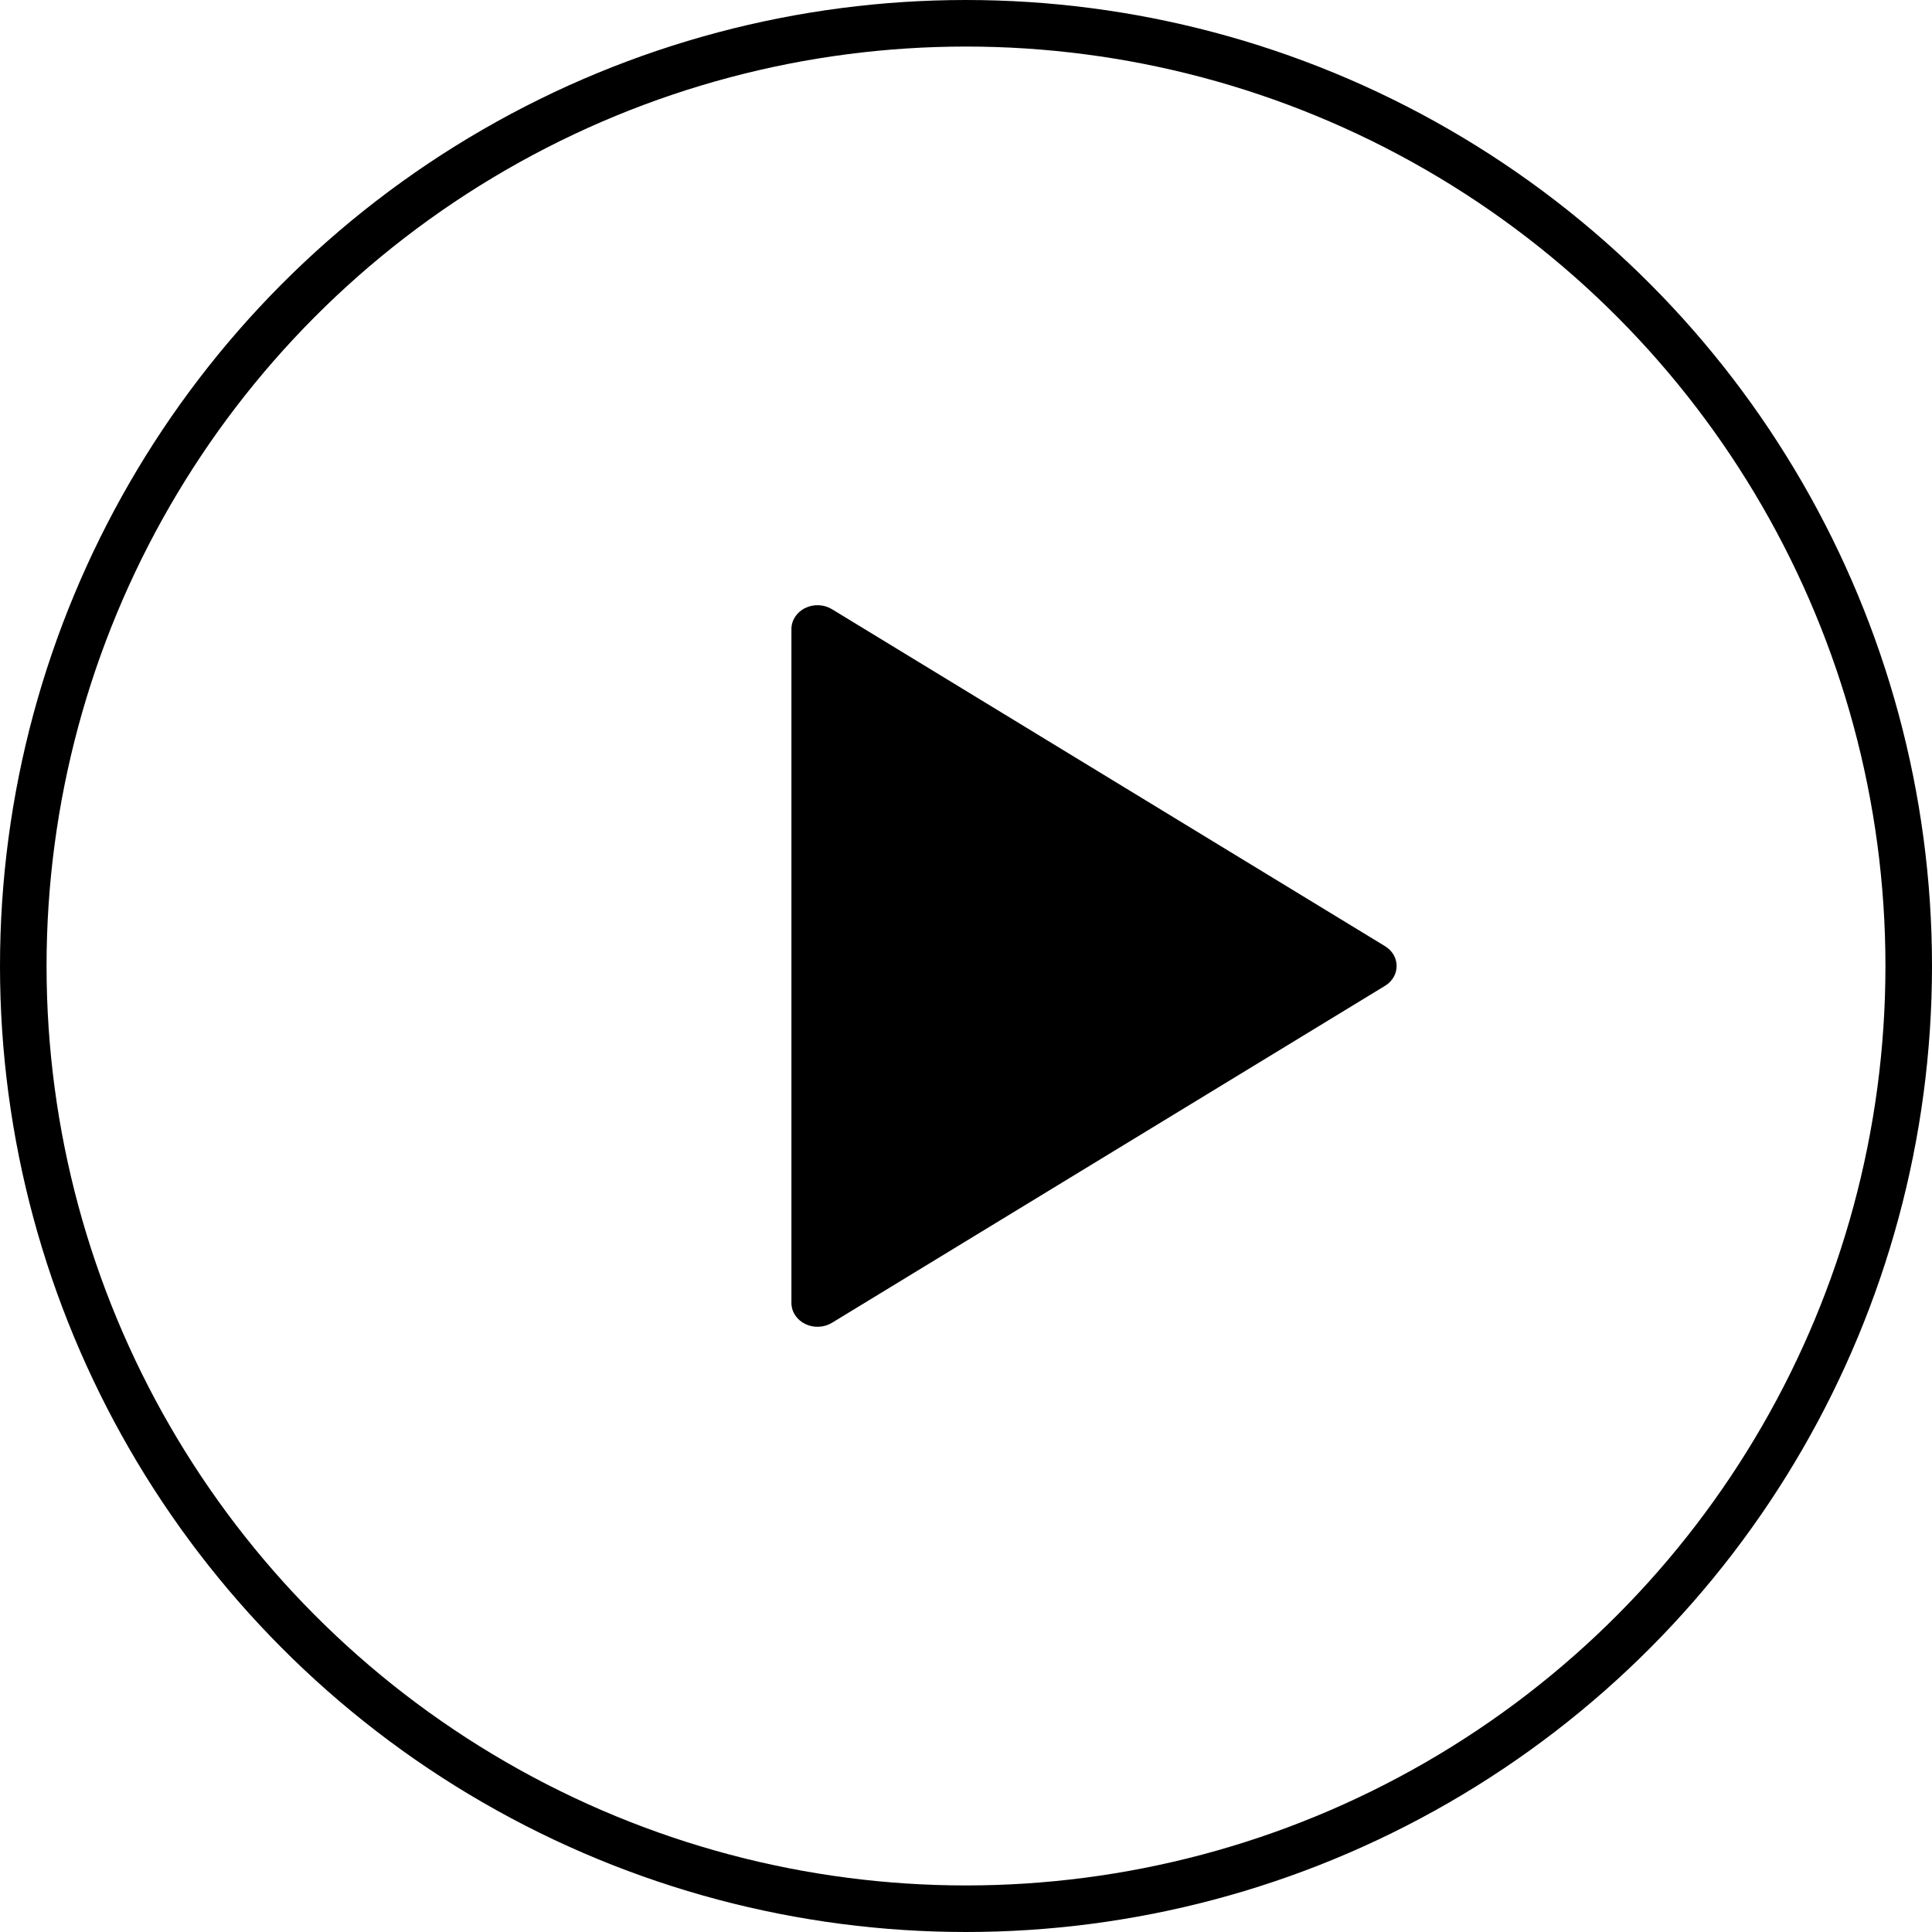
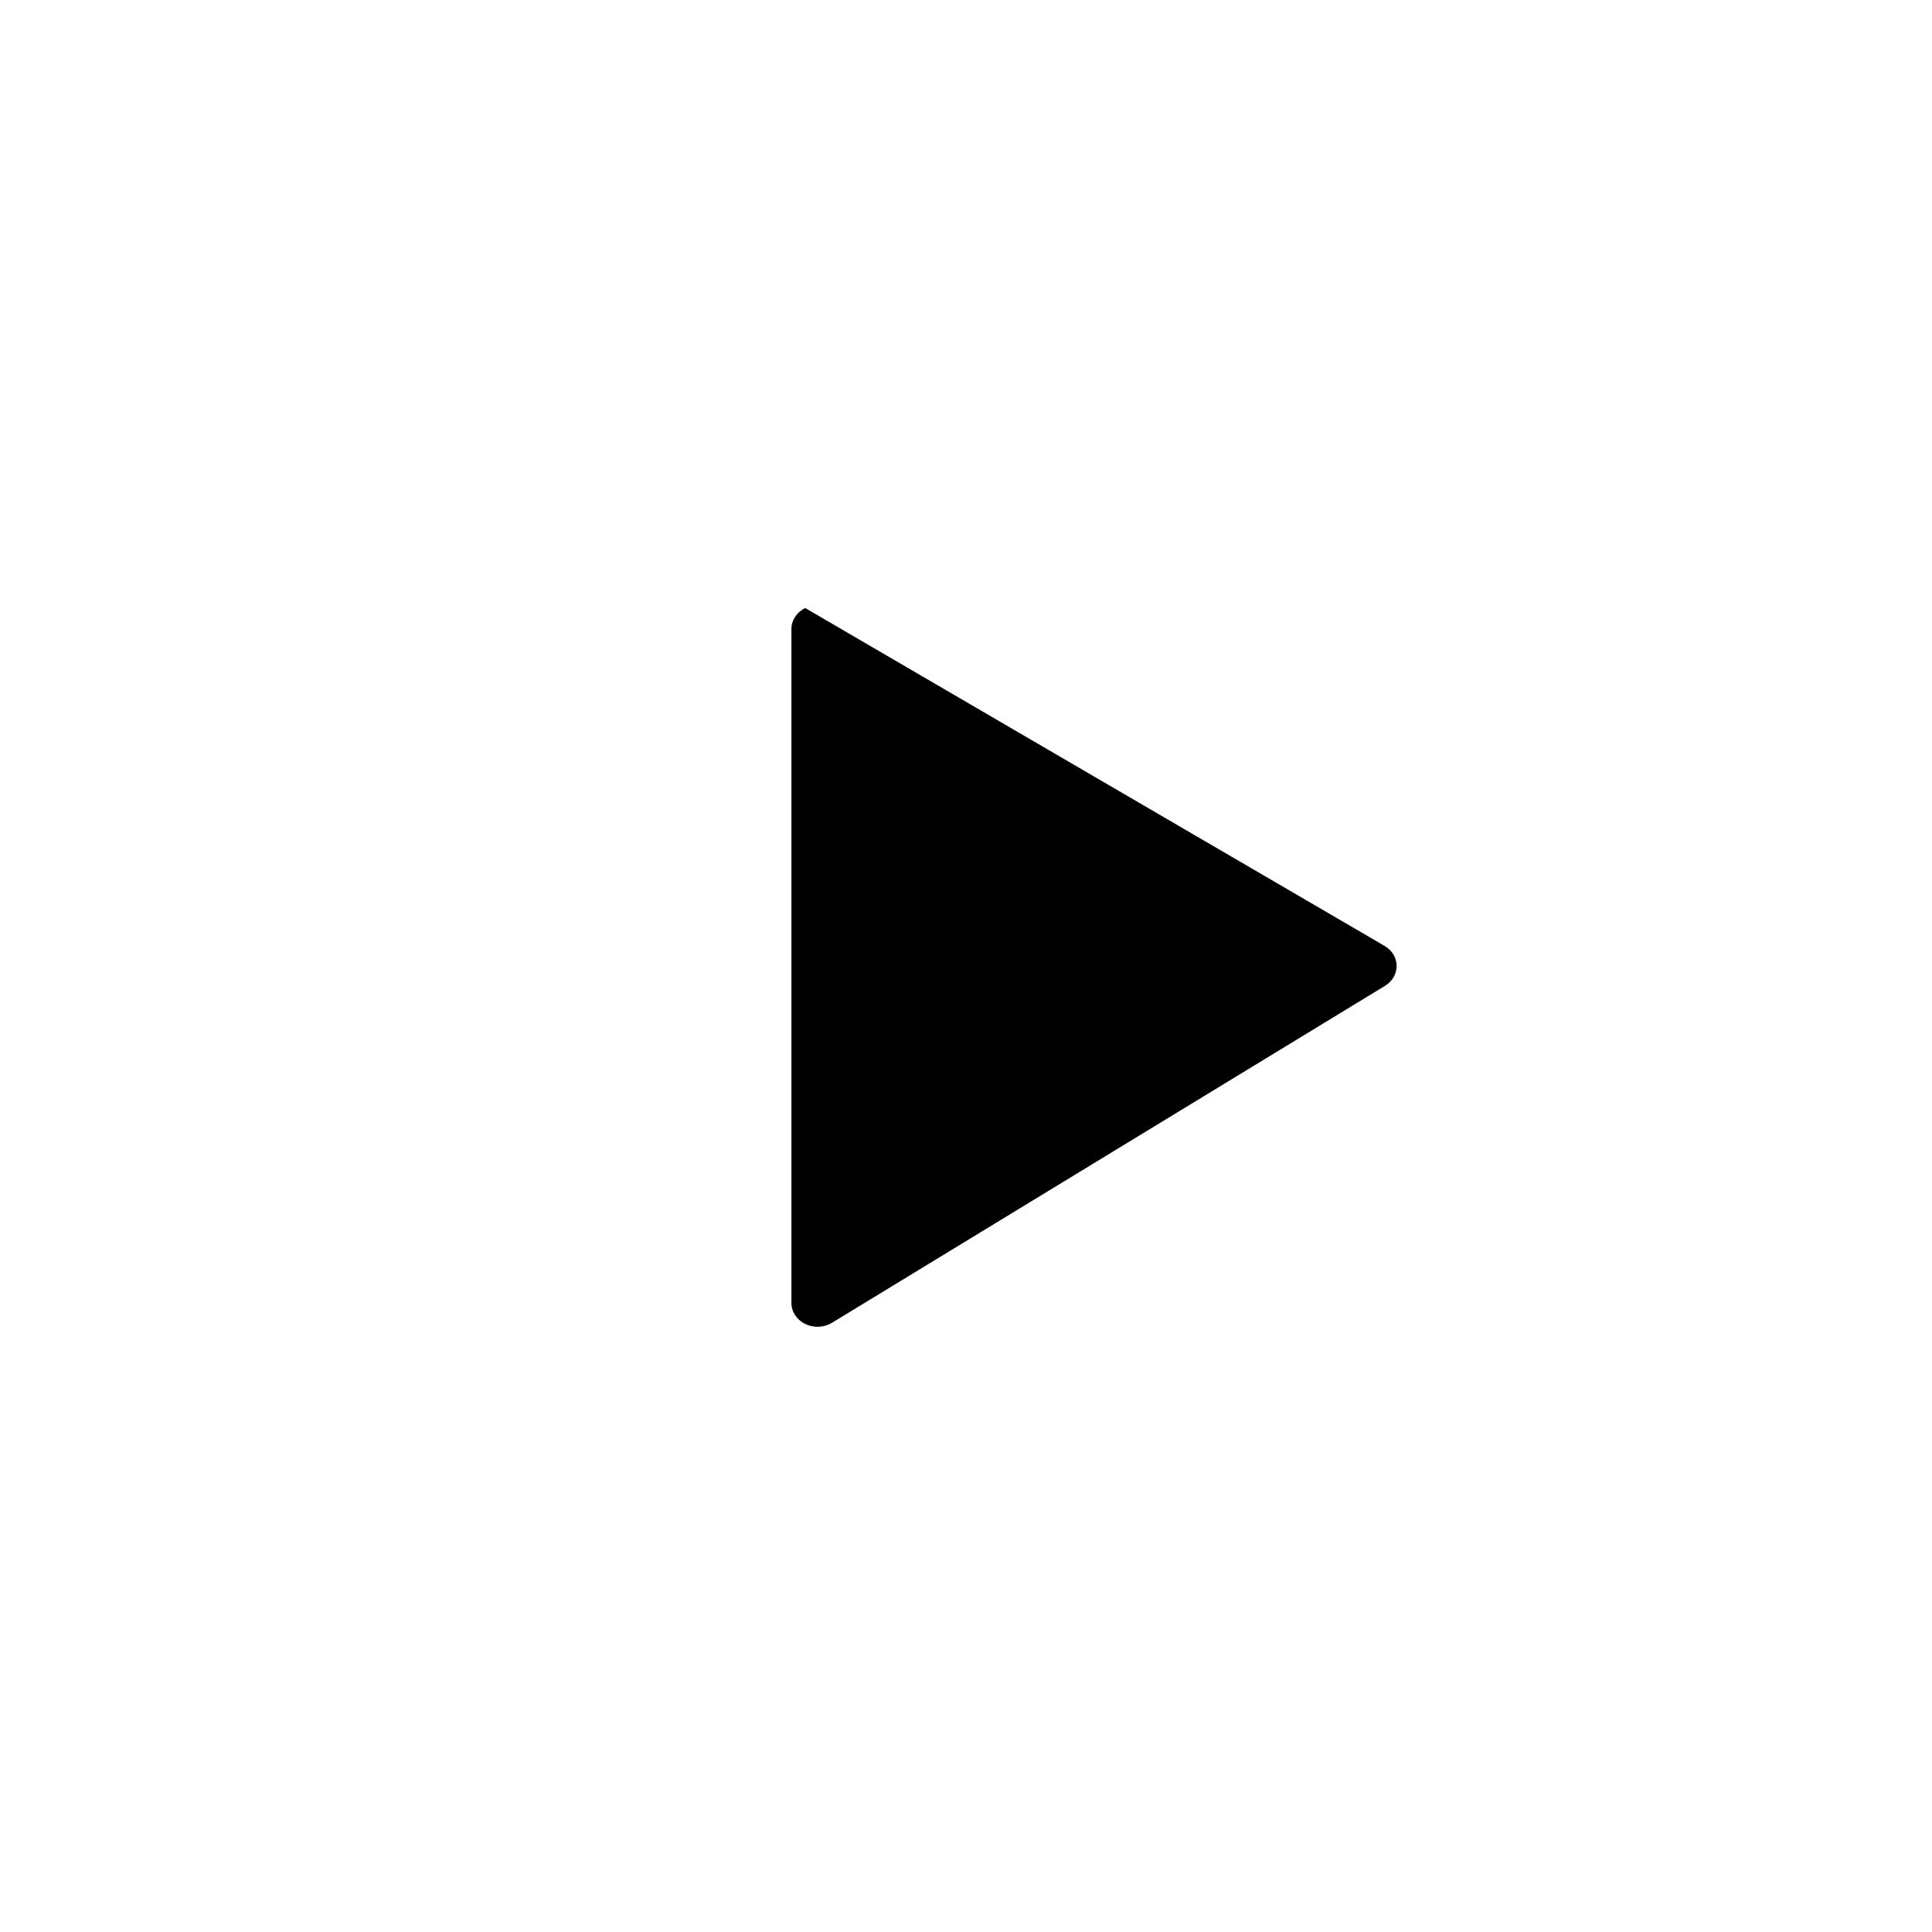
<svg xmlns="http://www.w3.org/2000/svg" fill="none" version="1.1" width="83" height="83" viewBox="0 0 83 83">
  <g style="mix-blend-mode:passthrough">
    <g style="mix-blend-mode:passthrough">
      <g>
-         <path d="M59.501,42.352L35.742,56.828C35.398,57.038,34.956,57.057,34.592,56.879C34.228,56.701,34,56.354,34,55.976L34,27.024C34,26.646,34.228,26.299,34.592,26.121C34.956,25.943,35.398,25.962,35.742,26.172L59.501,40.648C60.166,41.053,60.166,41.947,59.501,42.352Z" fill="#000000" fill-opacity="1" />
+         <path d="M59.501,42.352L35.742,56.828C35.398,57.038,34.956,57.057,34.592,56.879C34.228,56.701,34,56.354,34,55.976L34,27.024C34,26.646,34.228,26.299,34.592,26.121L59.501,40.648C60.166,41.053,60.166,41.947,59.501,42.352Z" fill="#000000" fill-opacity="1" />
      </g>
      <g style="mix-blend-mode:passthrough">
-         <ellipse cx="41.5" cy="41.5" rx="40.5" ry="40.5" fill-opacity="0" stroke-opacity="1" stroke="#000000" fill="none" stroke-width="2" />
-       </g>
+         </g>
    </g>
  </g>
</svg>